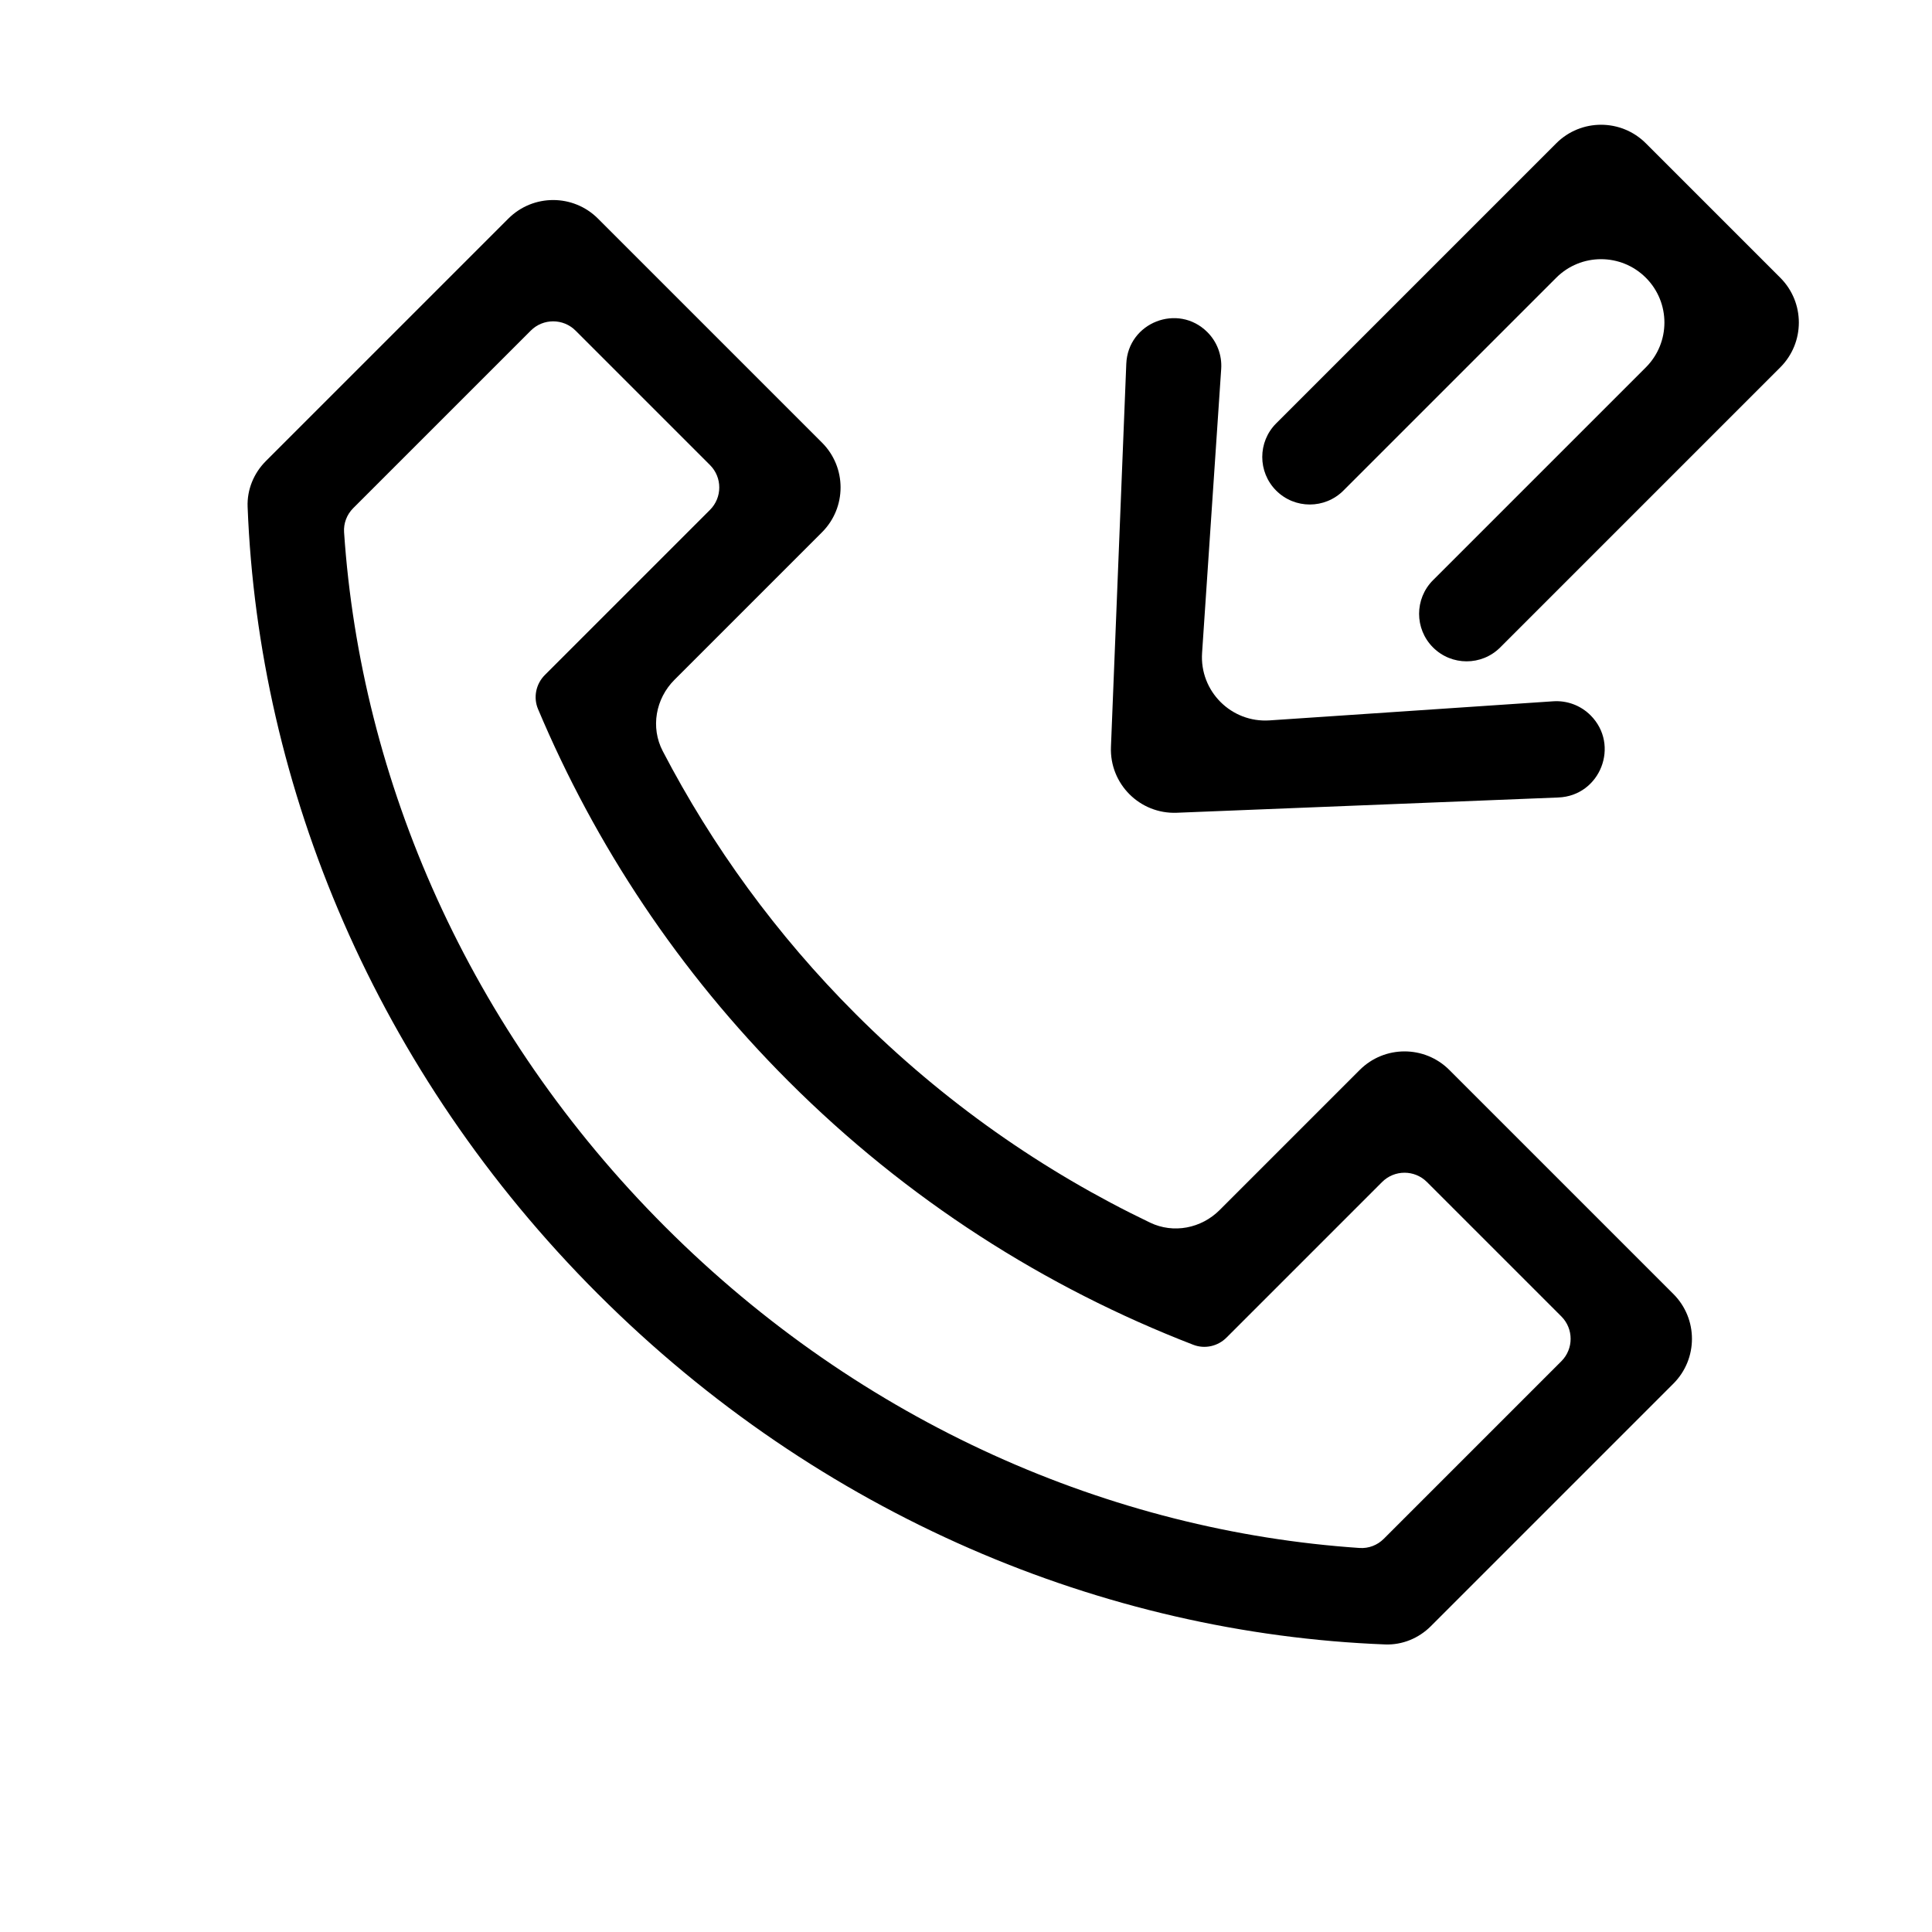
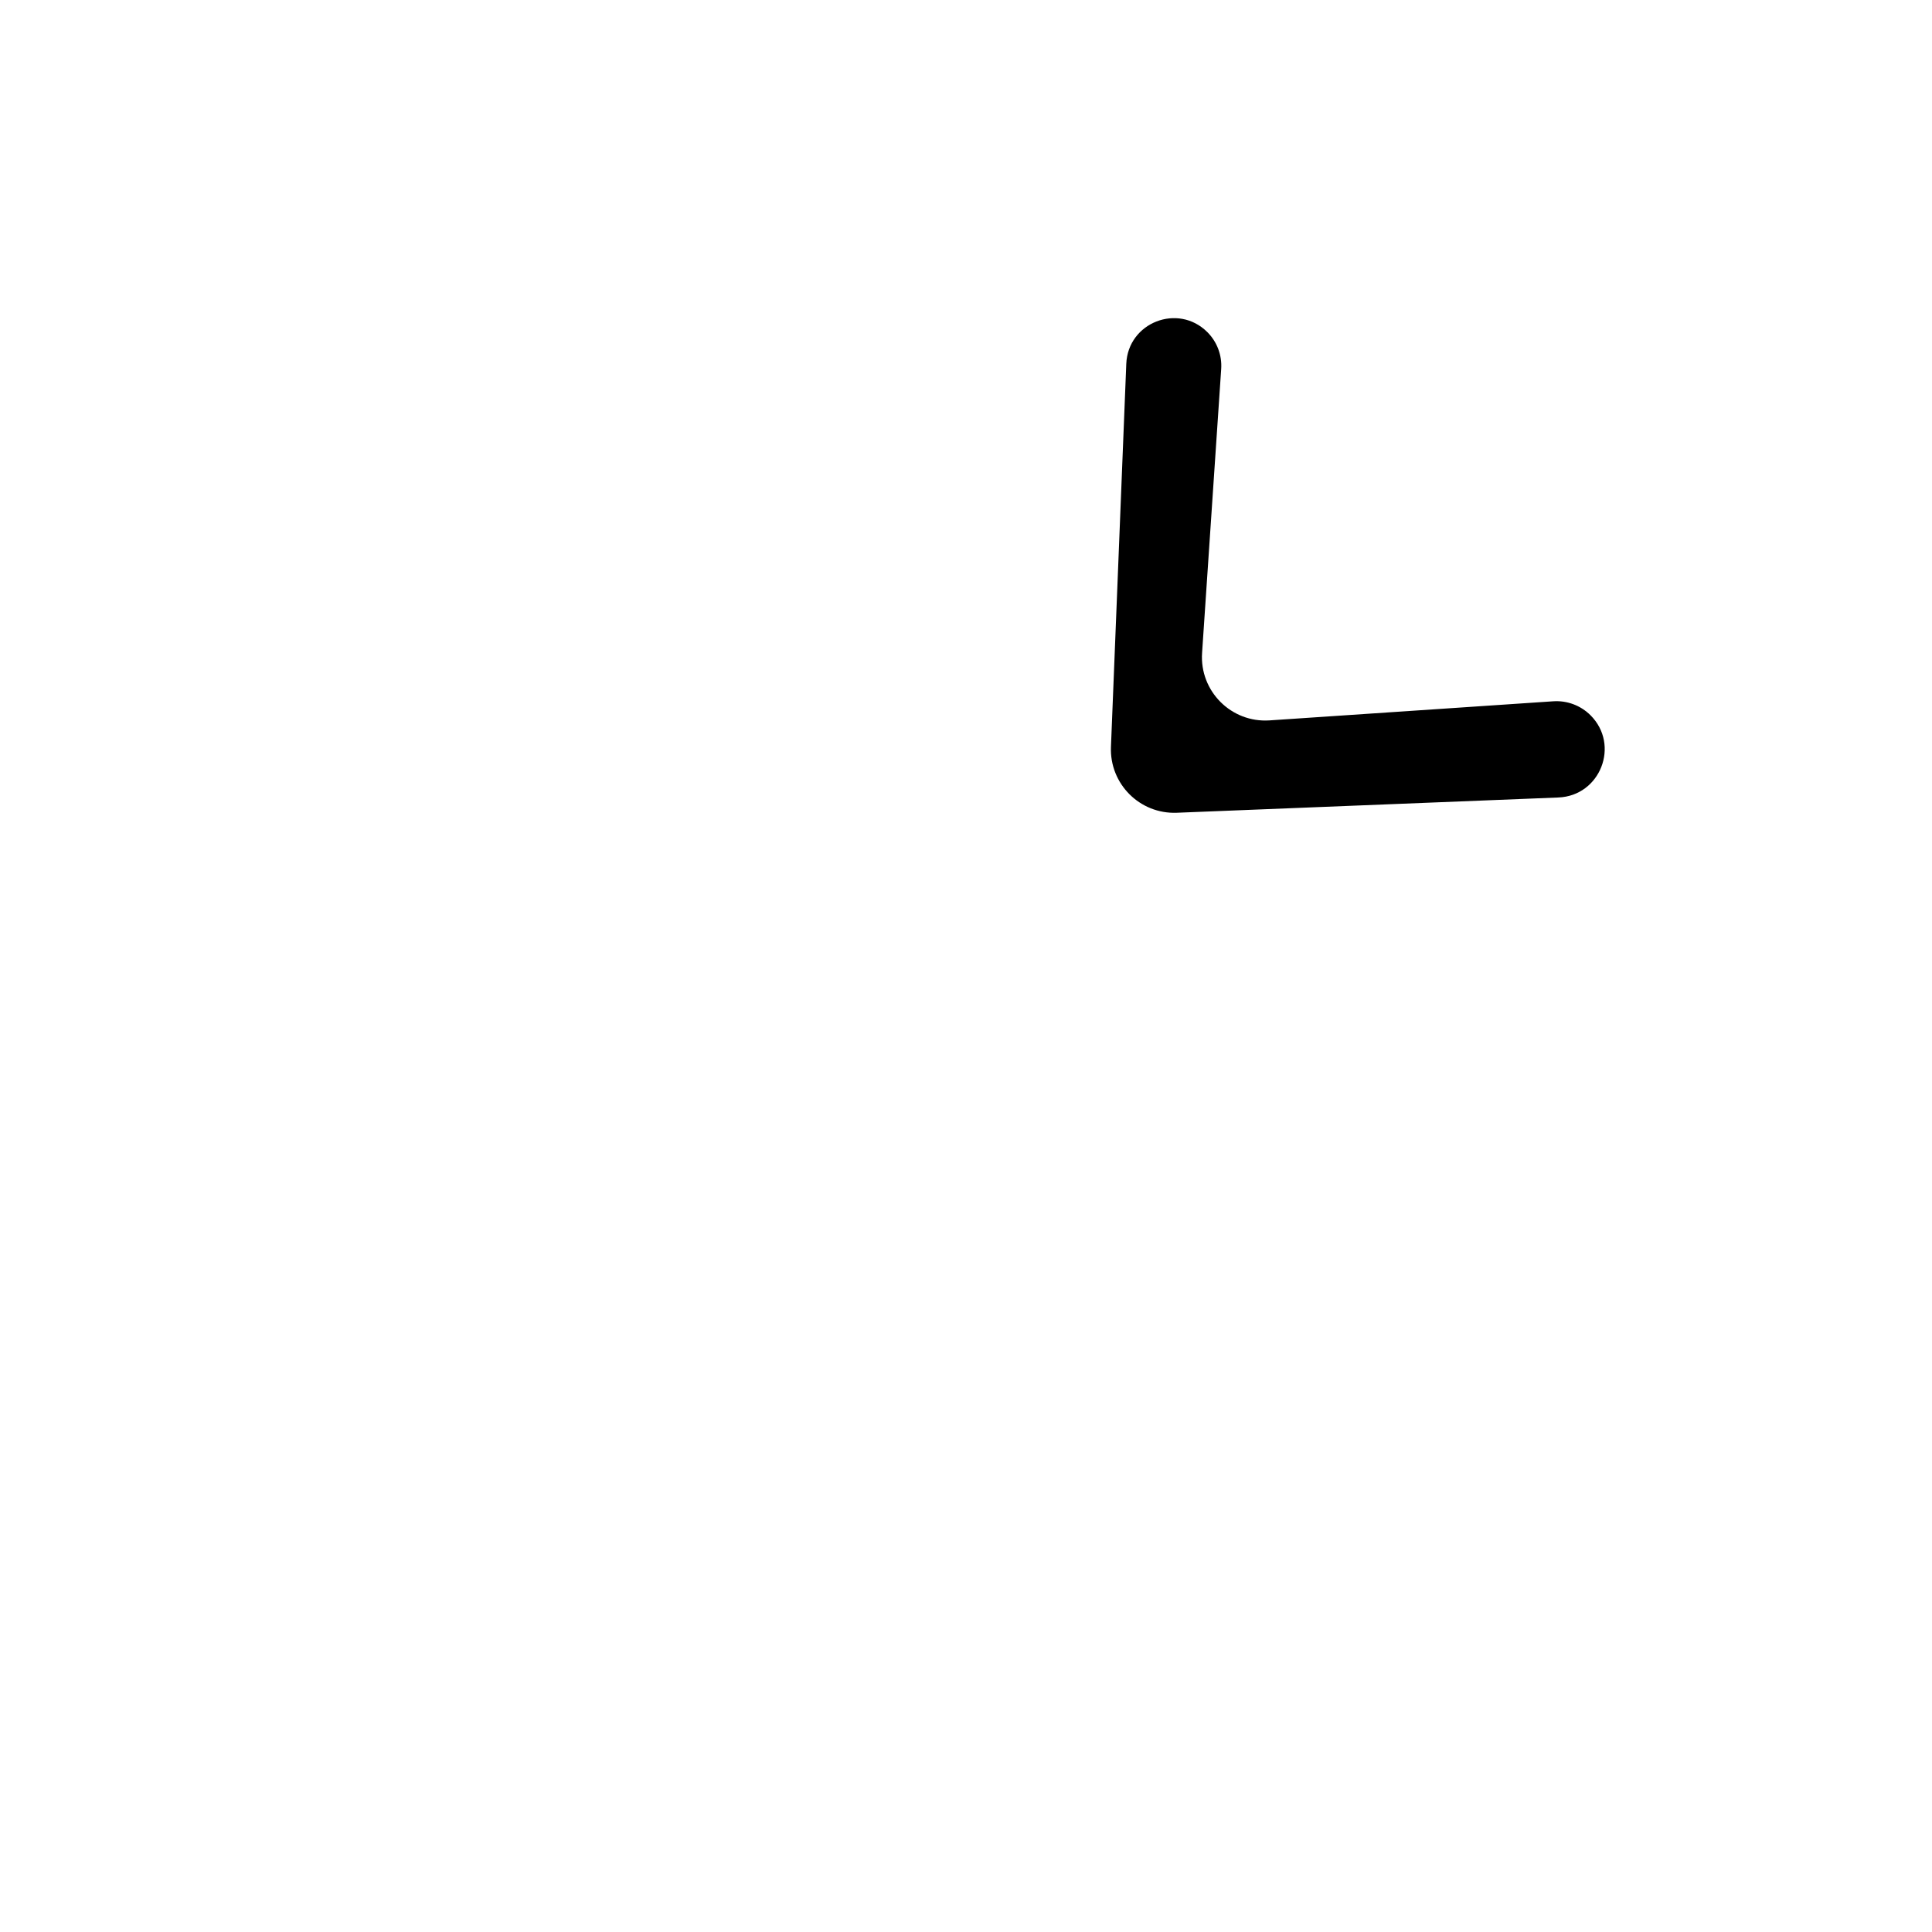
<svg xmlns="http://www.w3.org/2000/svg" fill="#000000" width="800px" height="800px" version="1.1" viewBox="144 144 512 512">
  <g fill-rule="evenodd">
-     <path d="m302.48 486.94c-58.824-58.82-89.984-134.2-92.859-208.63-0.176-4.535 1.625-8.906 4.832-12.117l64.266-64.262c6.559-6.559 17.191-6.559 23.75 0l59.371 59.371c6.562 6.559 6.562 17.195 0 23.754l-39.098 39.098c-5 5-6.375 12.621-3.109 18.898 13.098 25.16 30.129 48.672 51.117 69.656 23.297 23.301 49.711 41.727 78.039 55.305 6.203 2.973 13.566 1.527 18.43-3.34l37.121-37.121c6.559-6.559 17.191-6.559 23.75 0l59.375 59.375c6.559 6.559 6.559 17.191 0 23.75l-64.285 64.285c-3.211 3.211-7.582 5.008-12.117 4.832-74.41-2.887-149.77-34.047-208.58-92.855zm201.84 67.289c2.379 0.164 4.699-0.734 6.383-2.418l47.07-47.07c3.277-3.277 3.281-8.598 0-11.875l-35.625-35.625c-3.277-3.277-8.594-3.277-11.875 0l-41.234 41.234c-2.312 2.316-5.762 3.086-8.812 1.906-39.297-15.188-75.887-38.453-107.29-69.859-29.082-29.078-51.184-62.605-66.352-98.605-1.305-3.098-0.562-6.664 1.812-9.043l43.758-43.754c3.277-3.281 3.277-8.598 0-11.875l-35.625-35.625c-3.281-3.281-8.598-3.281-11.875 0l-47.051 47.047c-1.684 1.684-2.582 4.004-2.422 6.383 4.426 65.777 32.984 131.96 85.105 184.08 52.113 52.109 118.27 80.668 184.04 85.102z" />
-     <path d="m580.17 181.98c-6.559-6.559-17.191-6.559-23.75 0l-74.219 74.219c-4.918 4.918-4.918 12.891 0 17.812 4.922 4.918 12.895 4.918 17.812 0l56.406-56.406c6.559-6.559 17.191-6.559 23.75 0 6.559 6.559 6.559 17.191 0 23.75l-56.406 56.402c-4.918 4.922-4.918 12.895 0 17.816 4.918 4.918 12.895 4.918 17.812 0l74.219-74.219c6.559-6.559 6.559-17.191 0-23.75z" />
    <path d="m555.62 329.85c3.676-0.25 7.281 1.105 9.887 3.707 7.867 7.871 2.602 21.34-8.52 21.785l-101.12 4.047c-9.797 0.391-17.844-7.656-17.453-17.453l4.062-101.51c0.438-10.973 13.727-16.168 21.492-8.402 2.57 2.57 3.906 6.125 3.66 9.754l-5.066 75.25c-0.68 10.145 7.738 18.566 17.887 17.883z" />
  </g>
</svg>